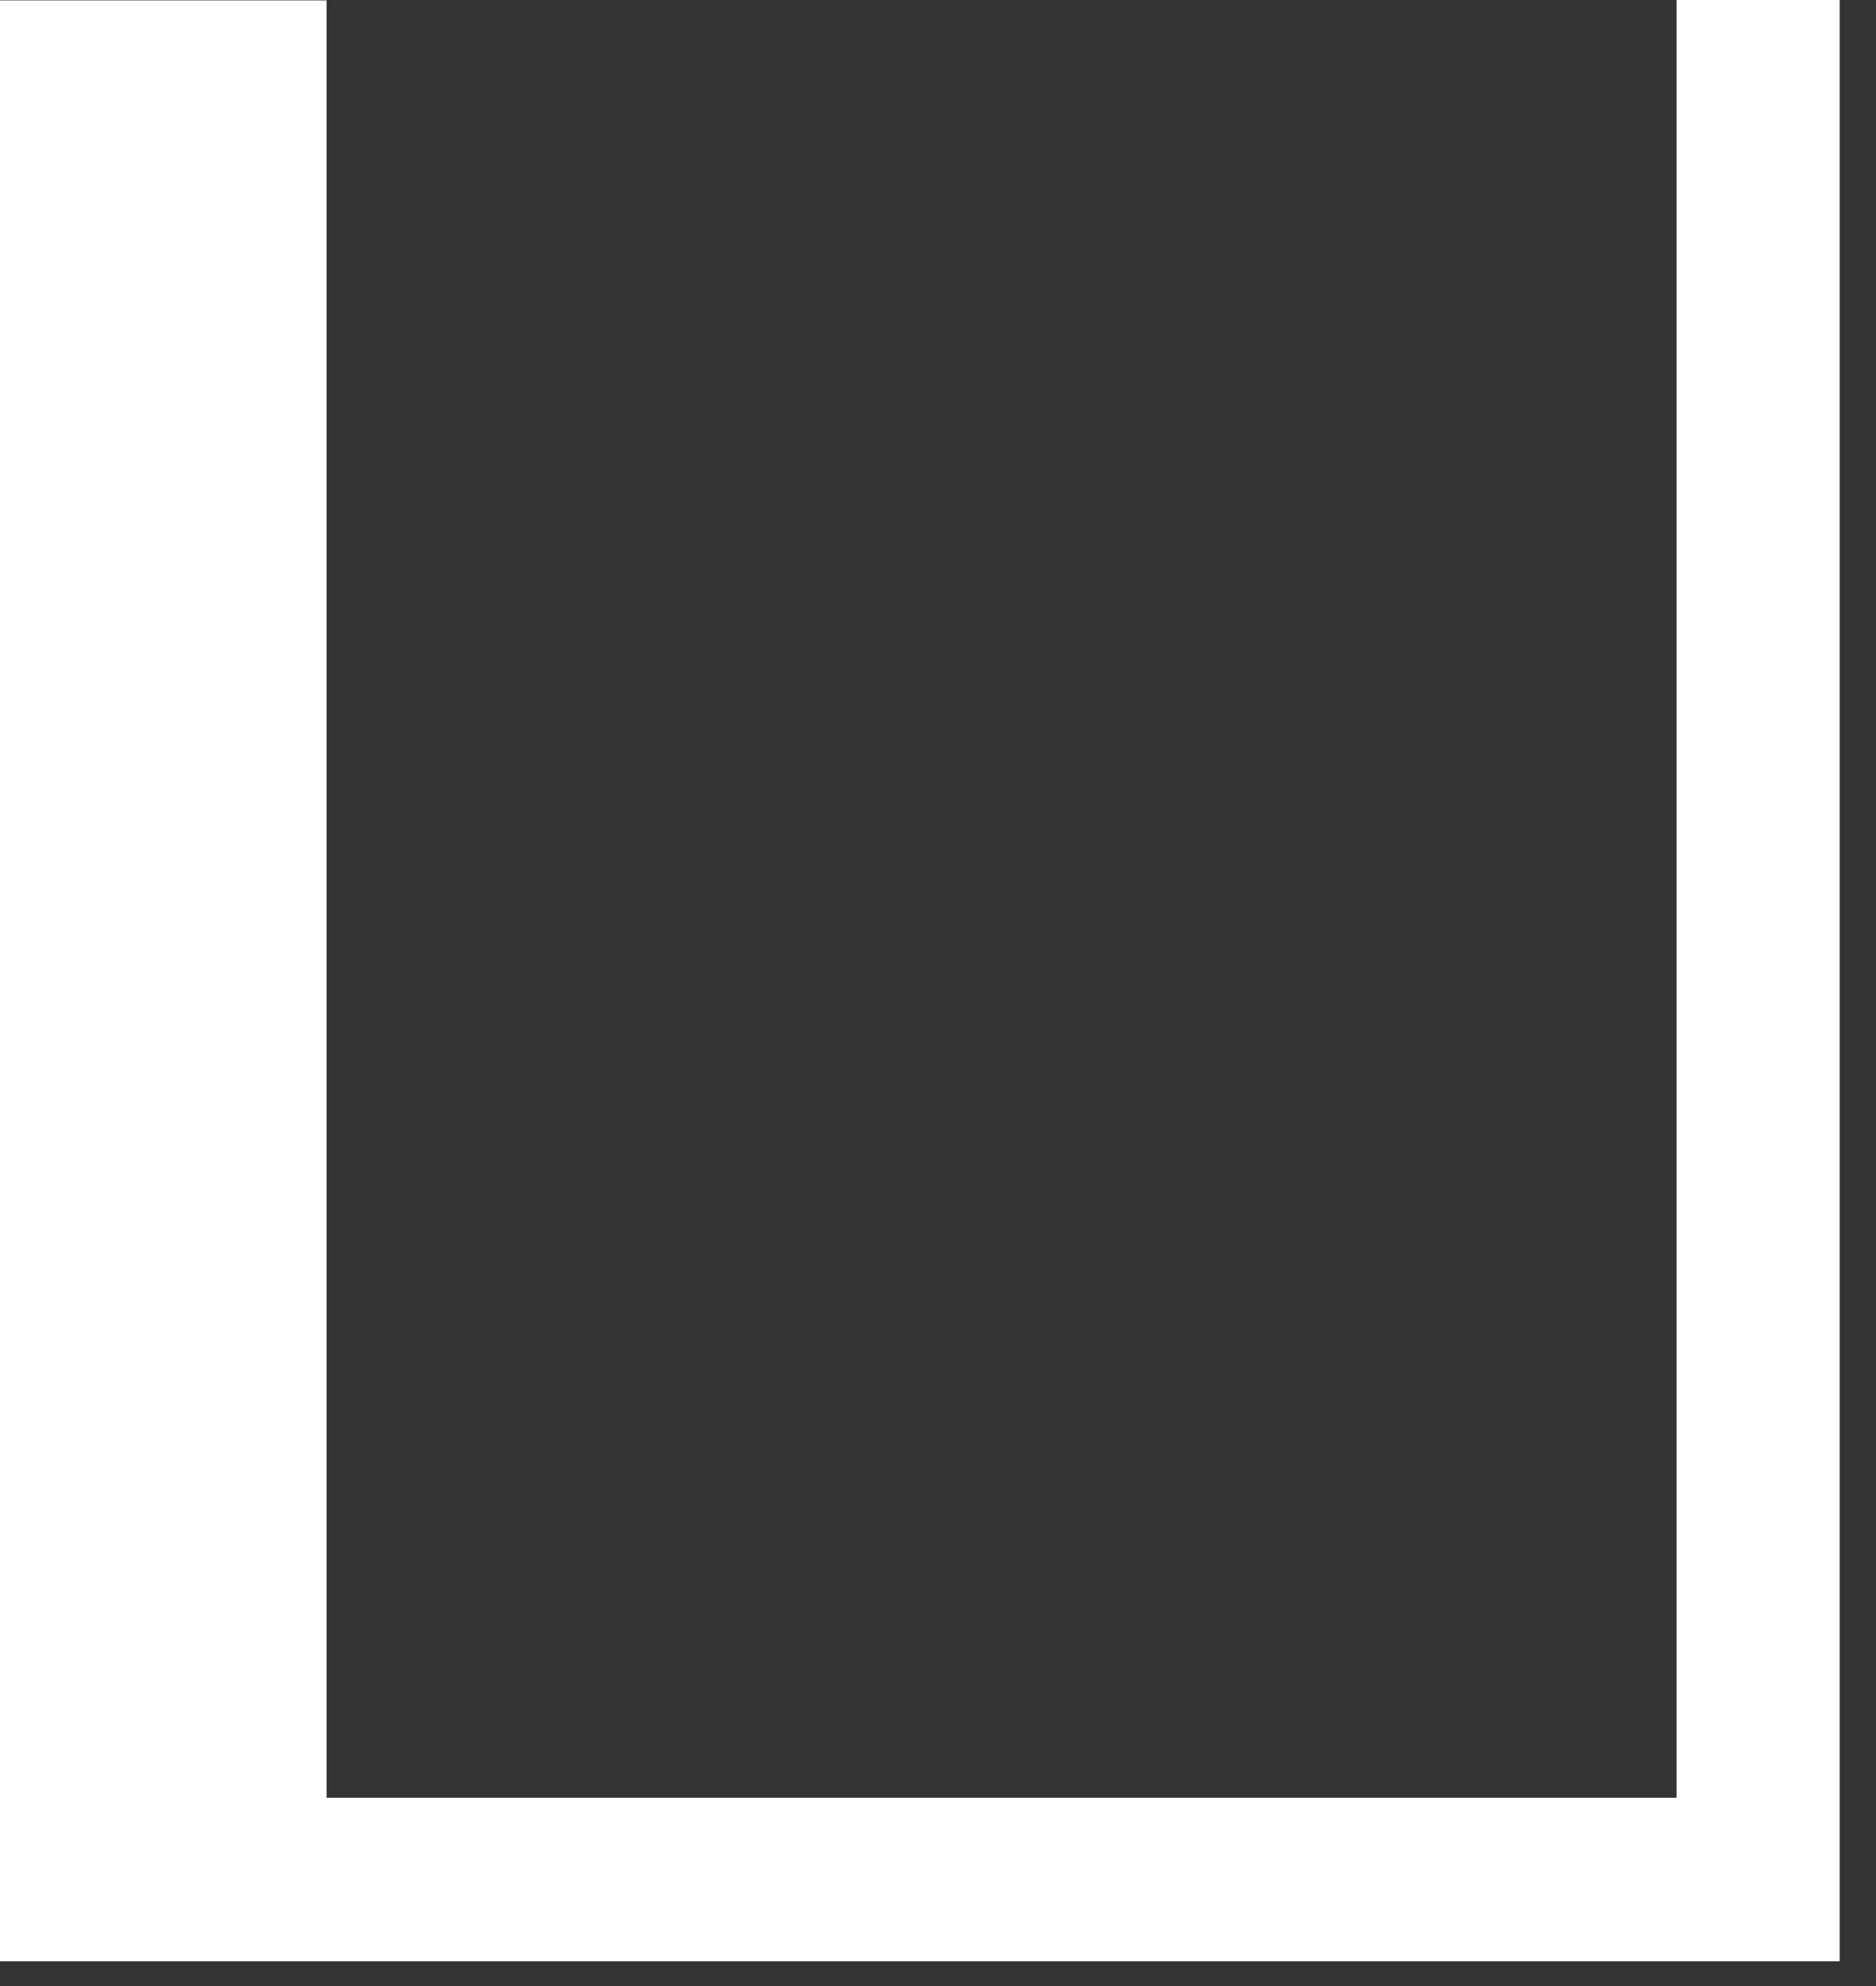
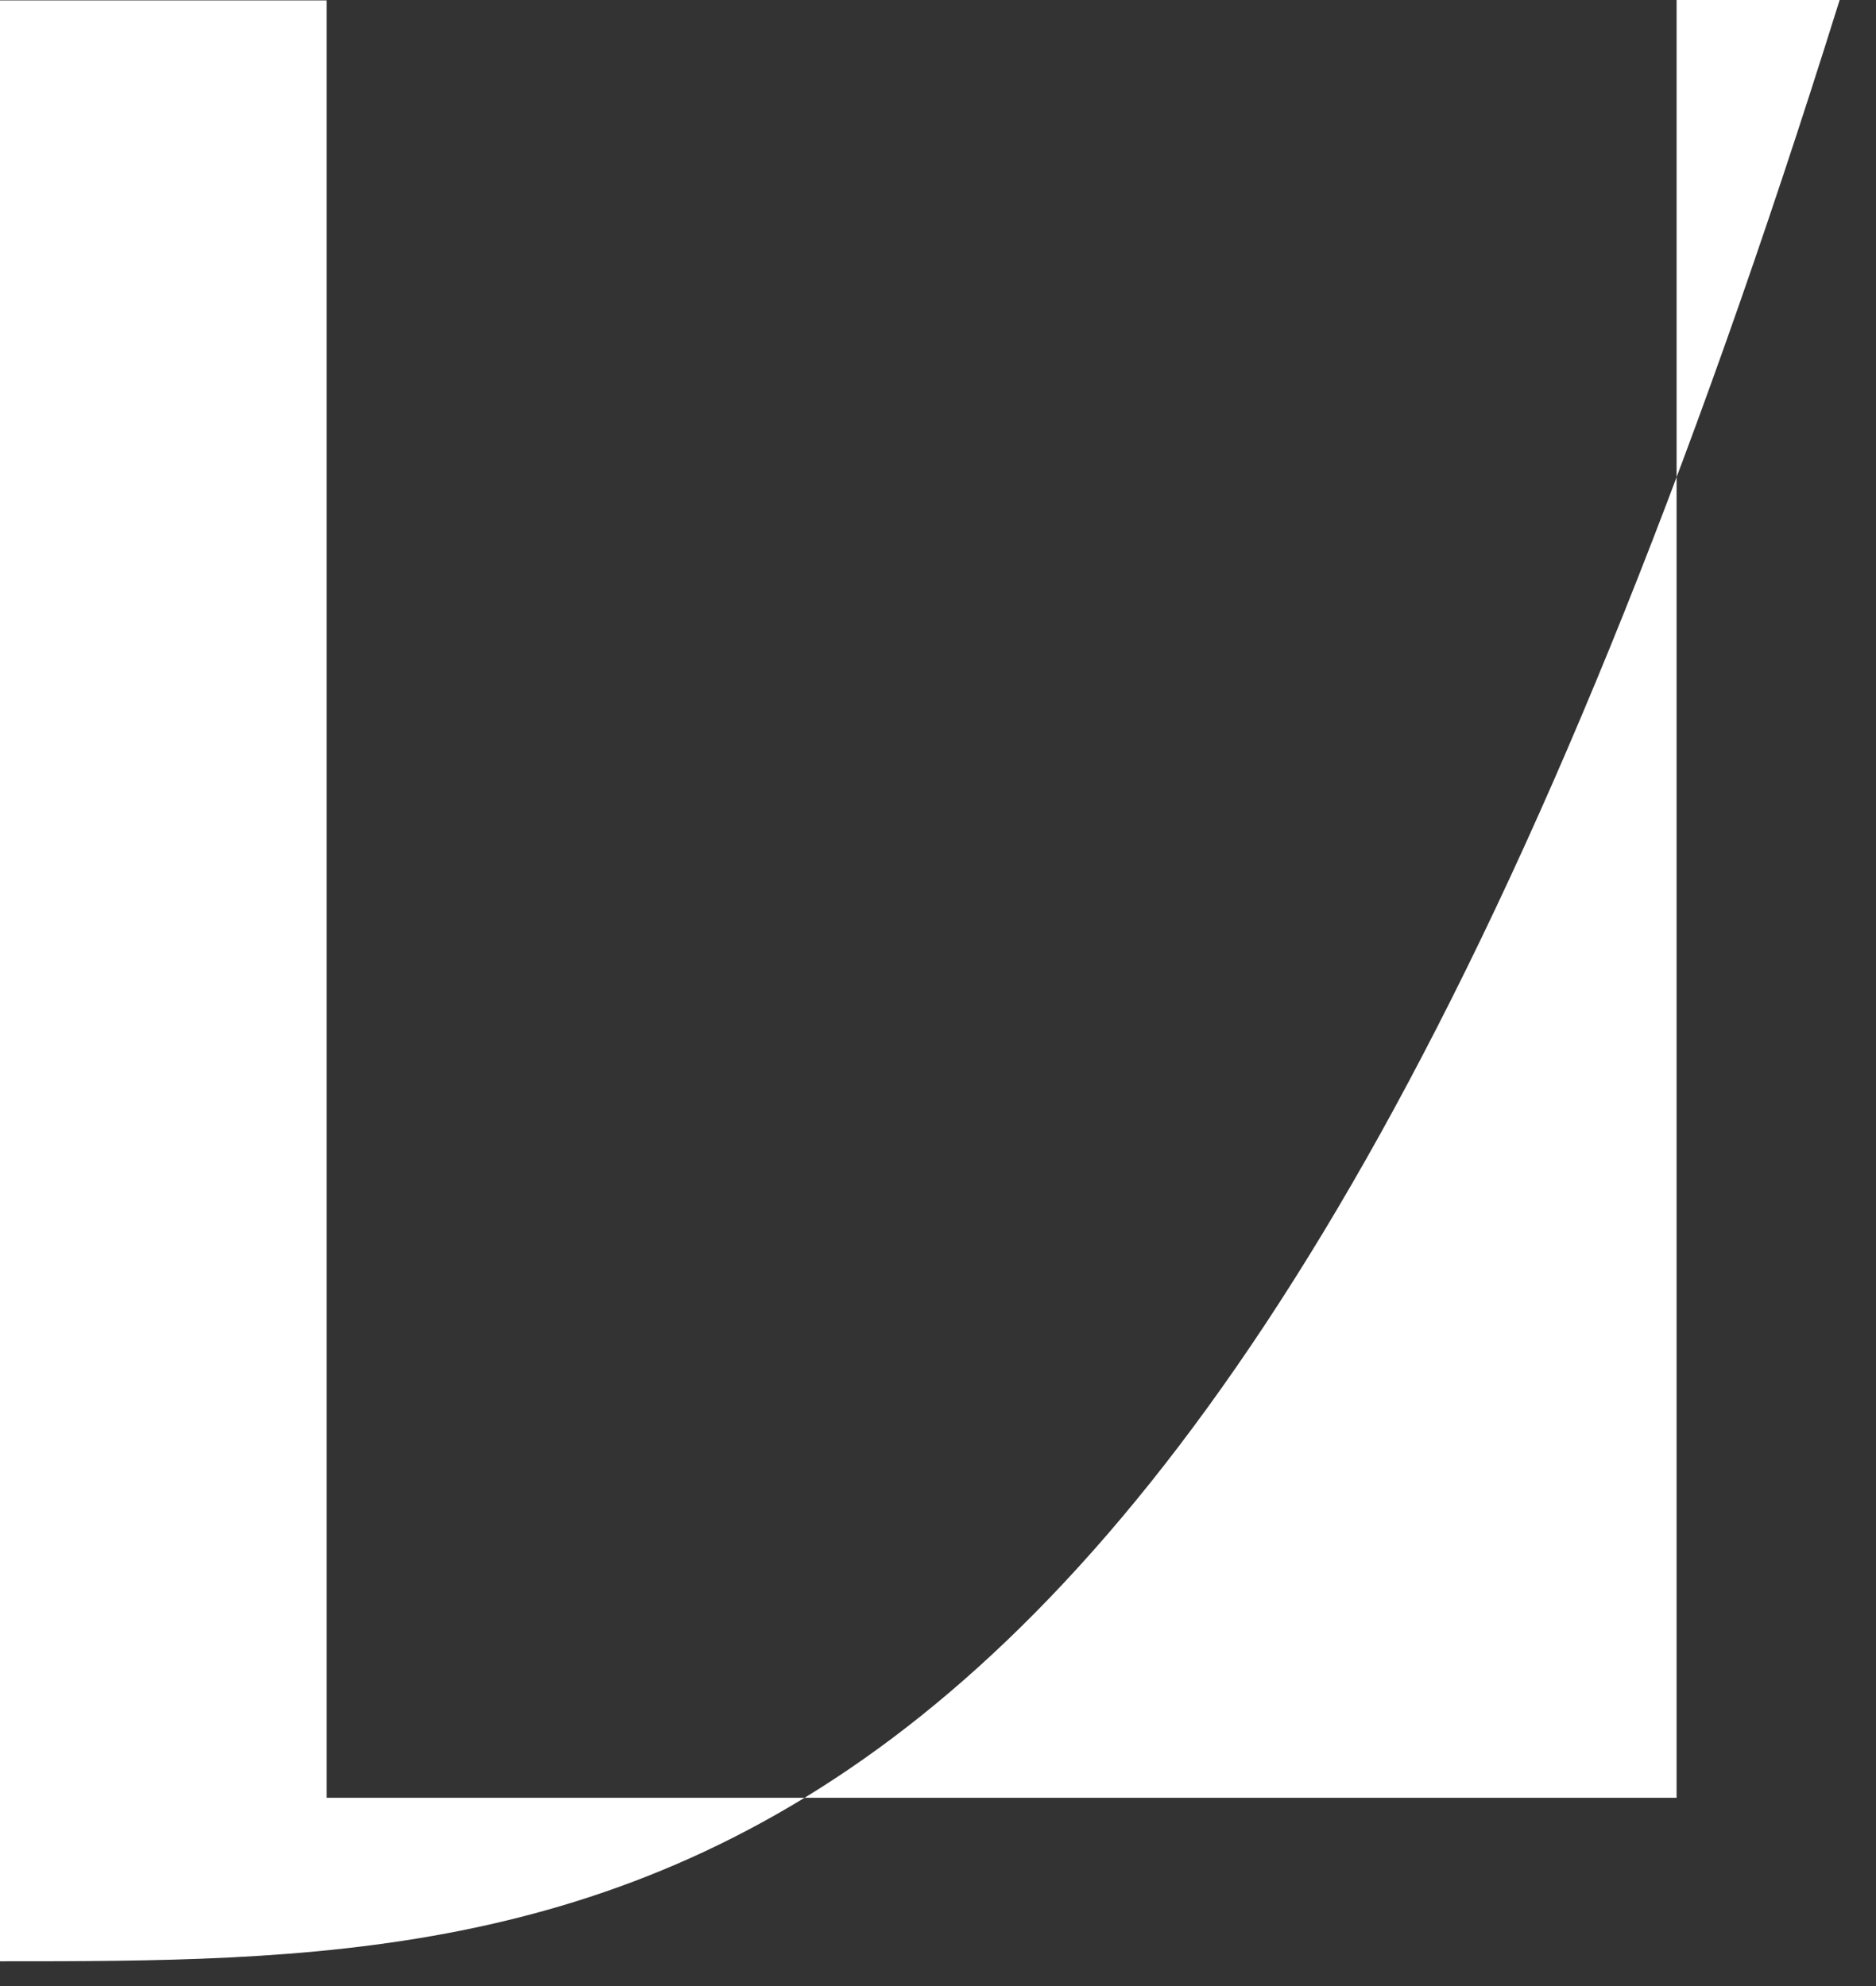
<svg xmlns="http://www.w3.org/2000/svg" width="34" height="36" viewBox="0 0 34 36" fill="none">
  <rect x="0" y="0" width="34" height="36" fill="#333333" stroke="none" />
-   <path d="M0 35.551C0 23.698 0 11.868 0 0.007C1.963 0.007 3.919 0.007 5.919 0.007C5.919 10.86 5.919 21.712 5.919 32.587C14.092 32.587 22.213 32.587 30.386 32.587C30.386 21.727 30.386 10.875 30.386 0C31.393 0 32.356 0 33.341 0C33.341 11.845 33.341 23.683 33.341 35.551C22.242 35.551 11.144 35.551 0 35.551Z" fill="white" />
+   <path d="M0 35.551C0 23.698 0 11.868 0 0.007C1.963 0.007 3.919 0.007 5.919 0.007C5.919 10.86 5.919 21.712 5.919 32.587C14.092 32.587 22.213 32.587 30.386 32.587C30.386 21.727 30.386 10.875 30.386 0C31.393 0 32.356 0 33.341 0C22.242 35.551 11.144 35.551 0 35.551Z" fill="white" />
</svg>